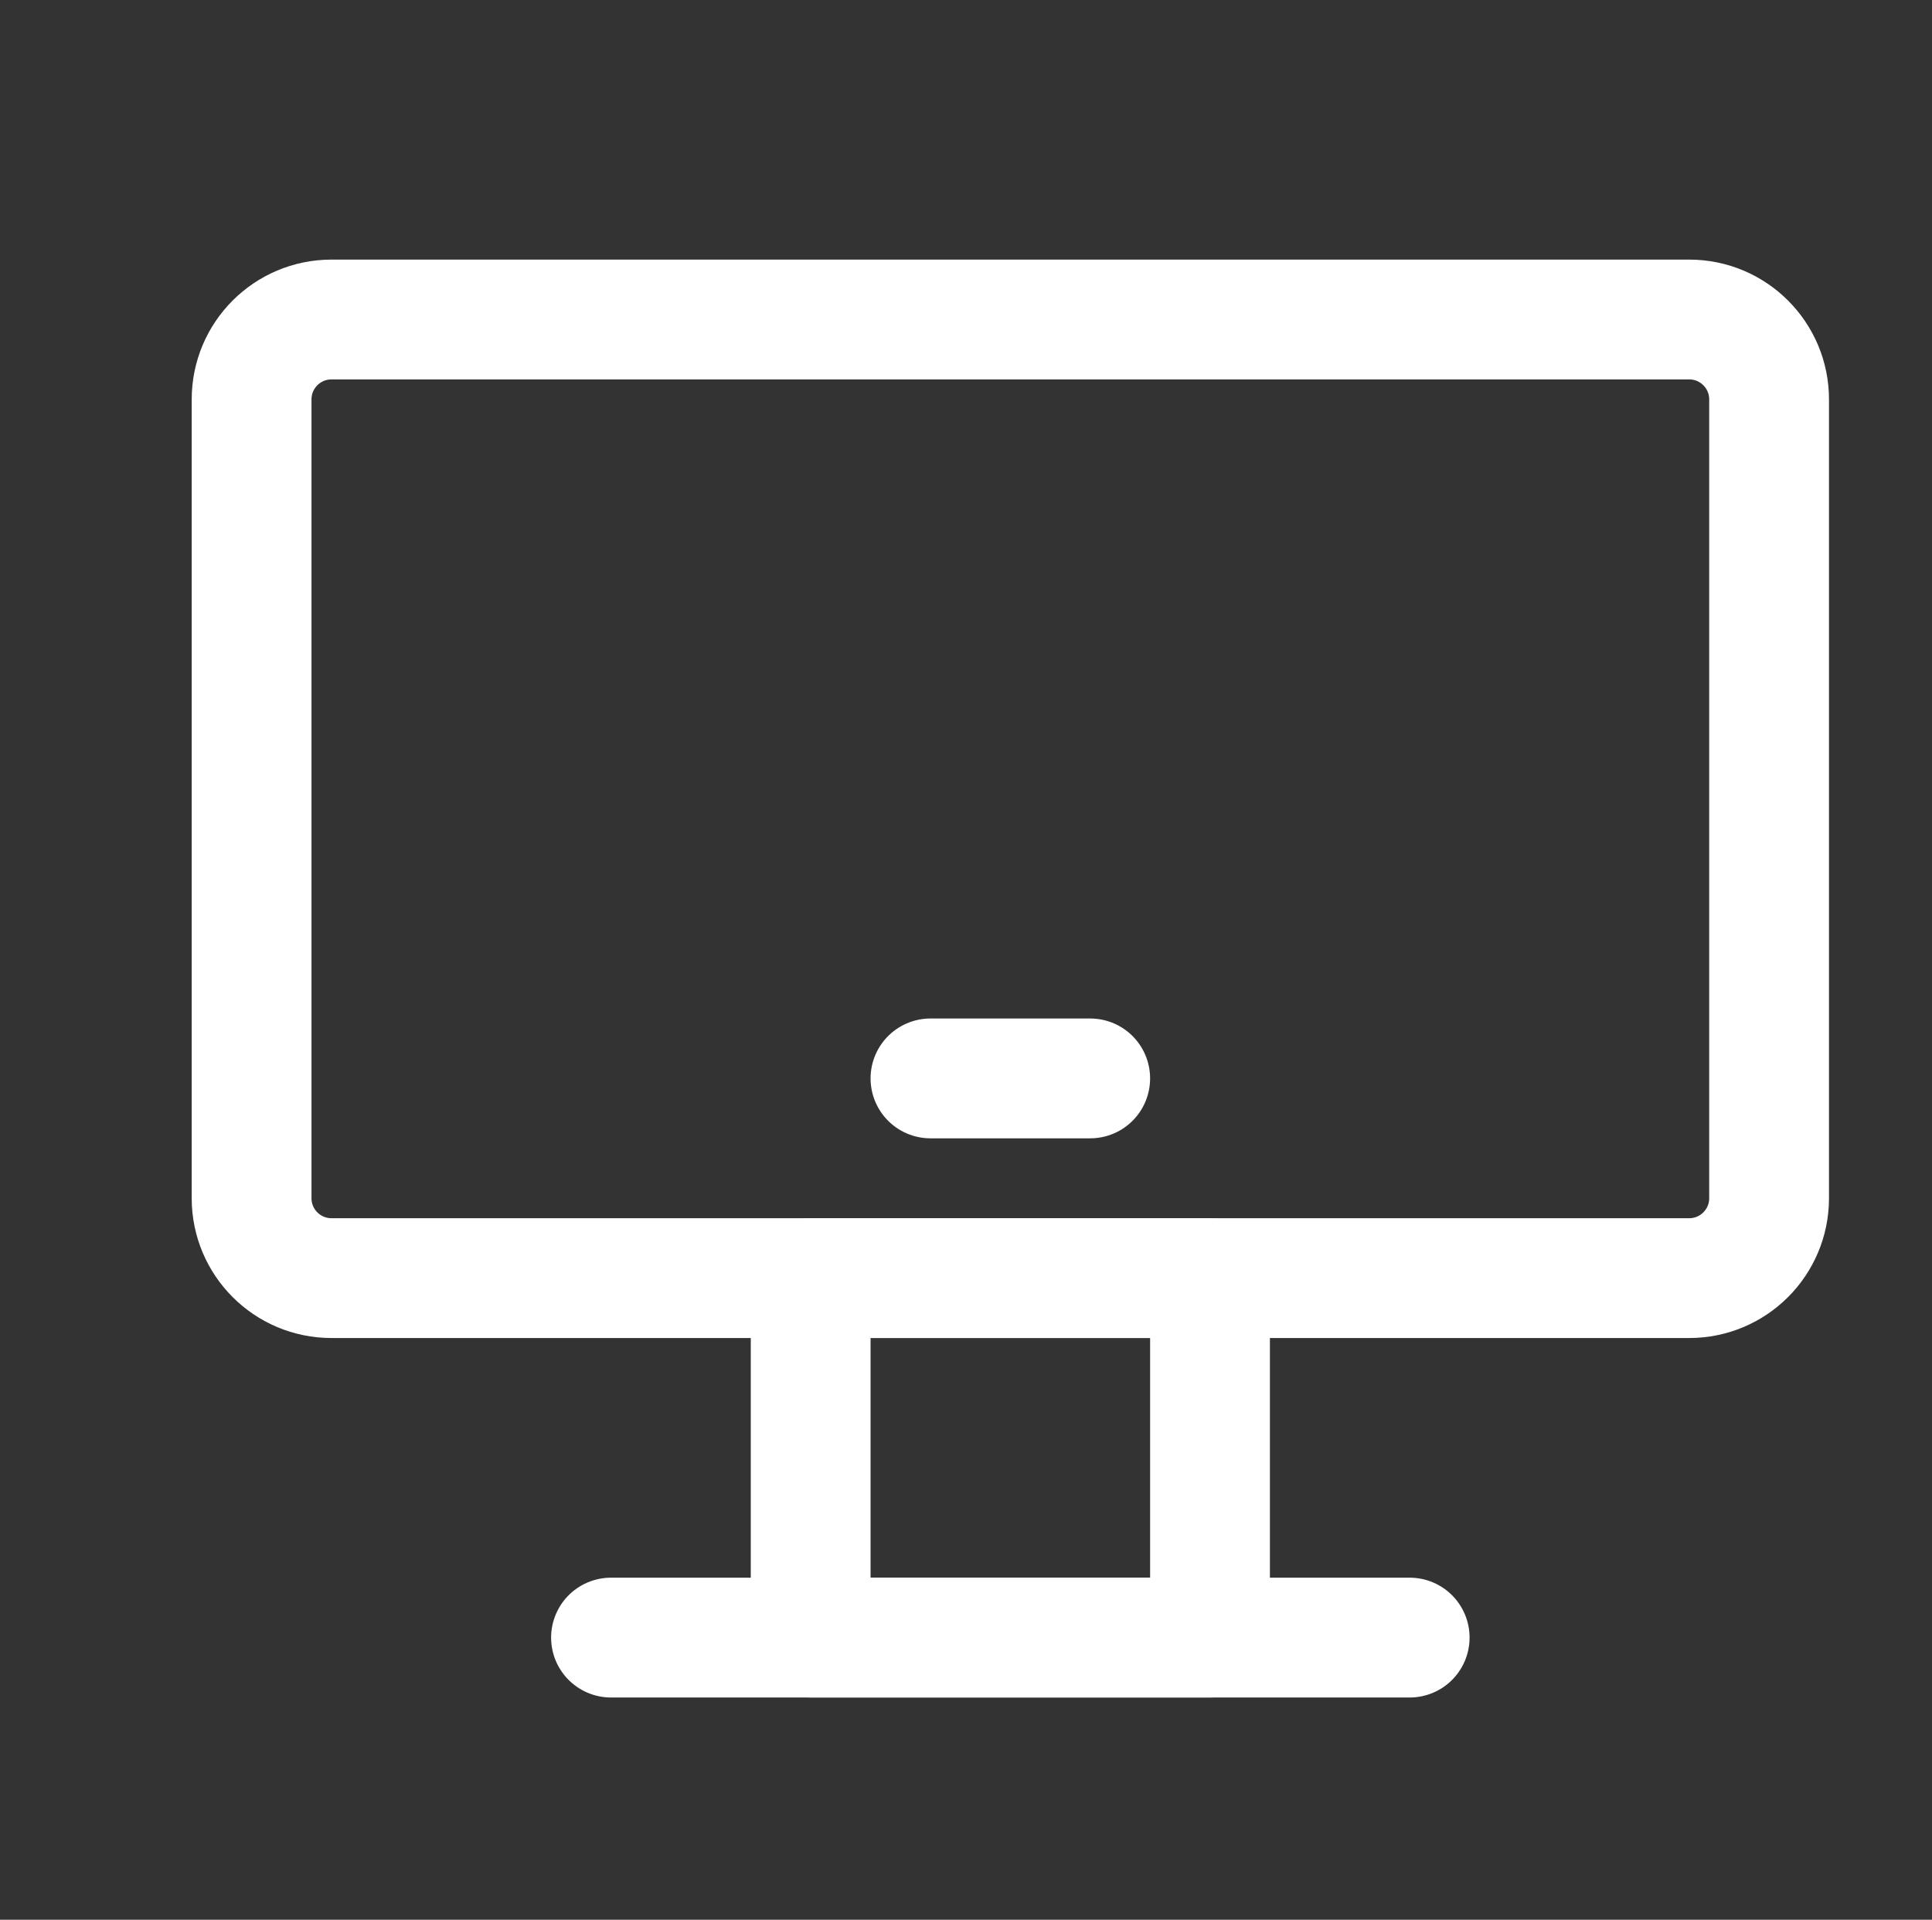
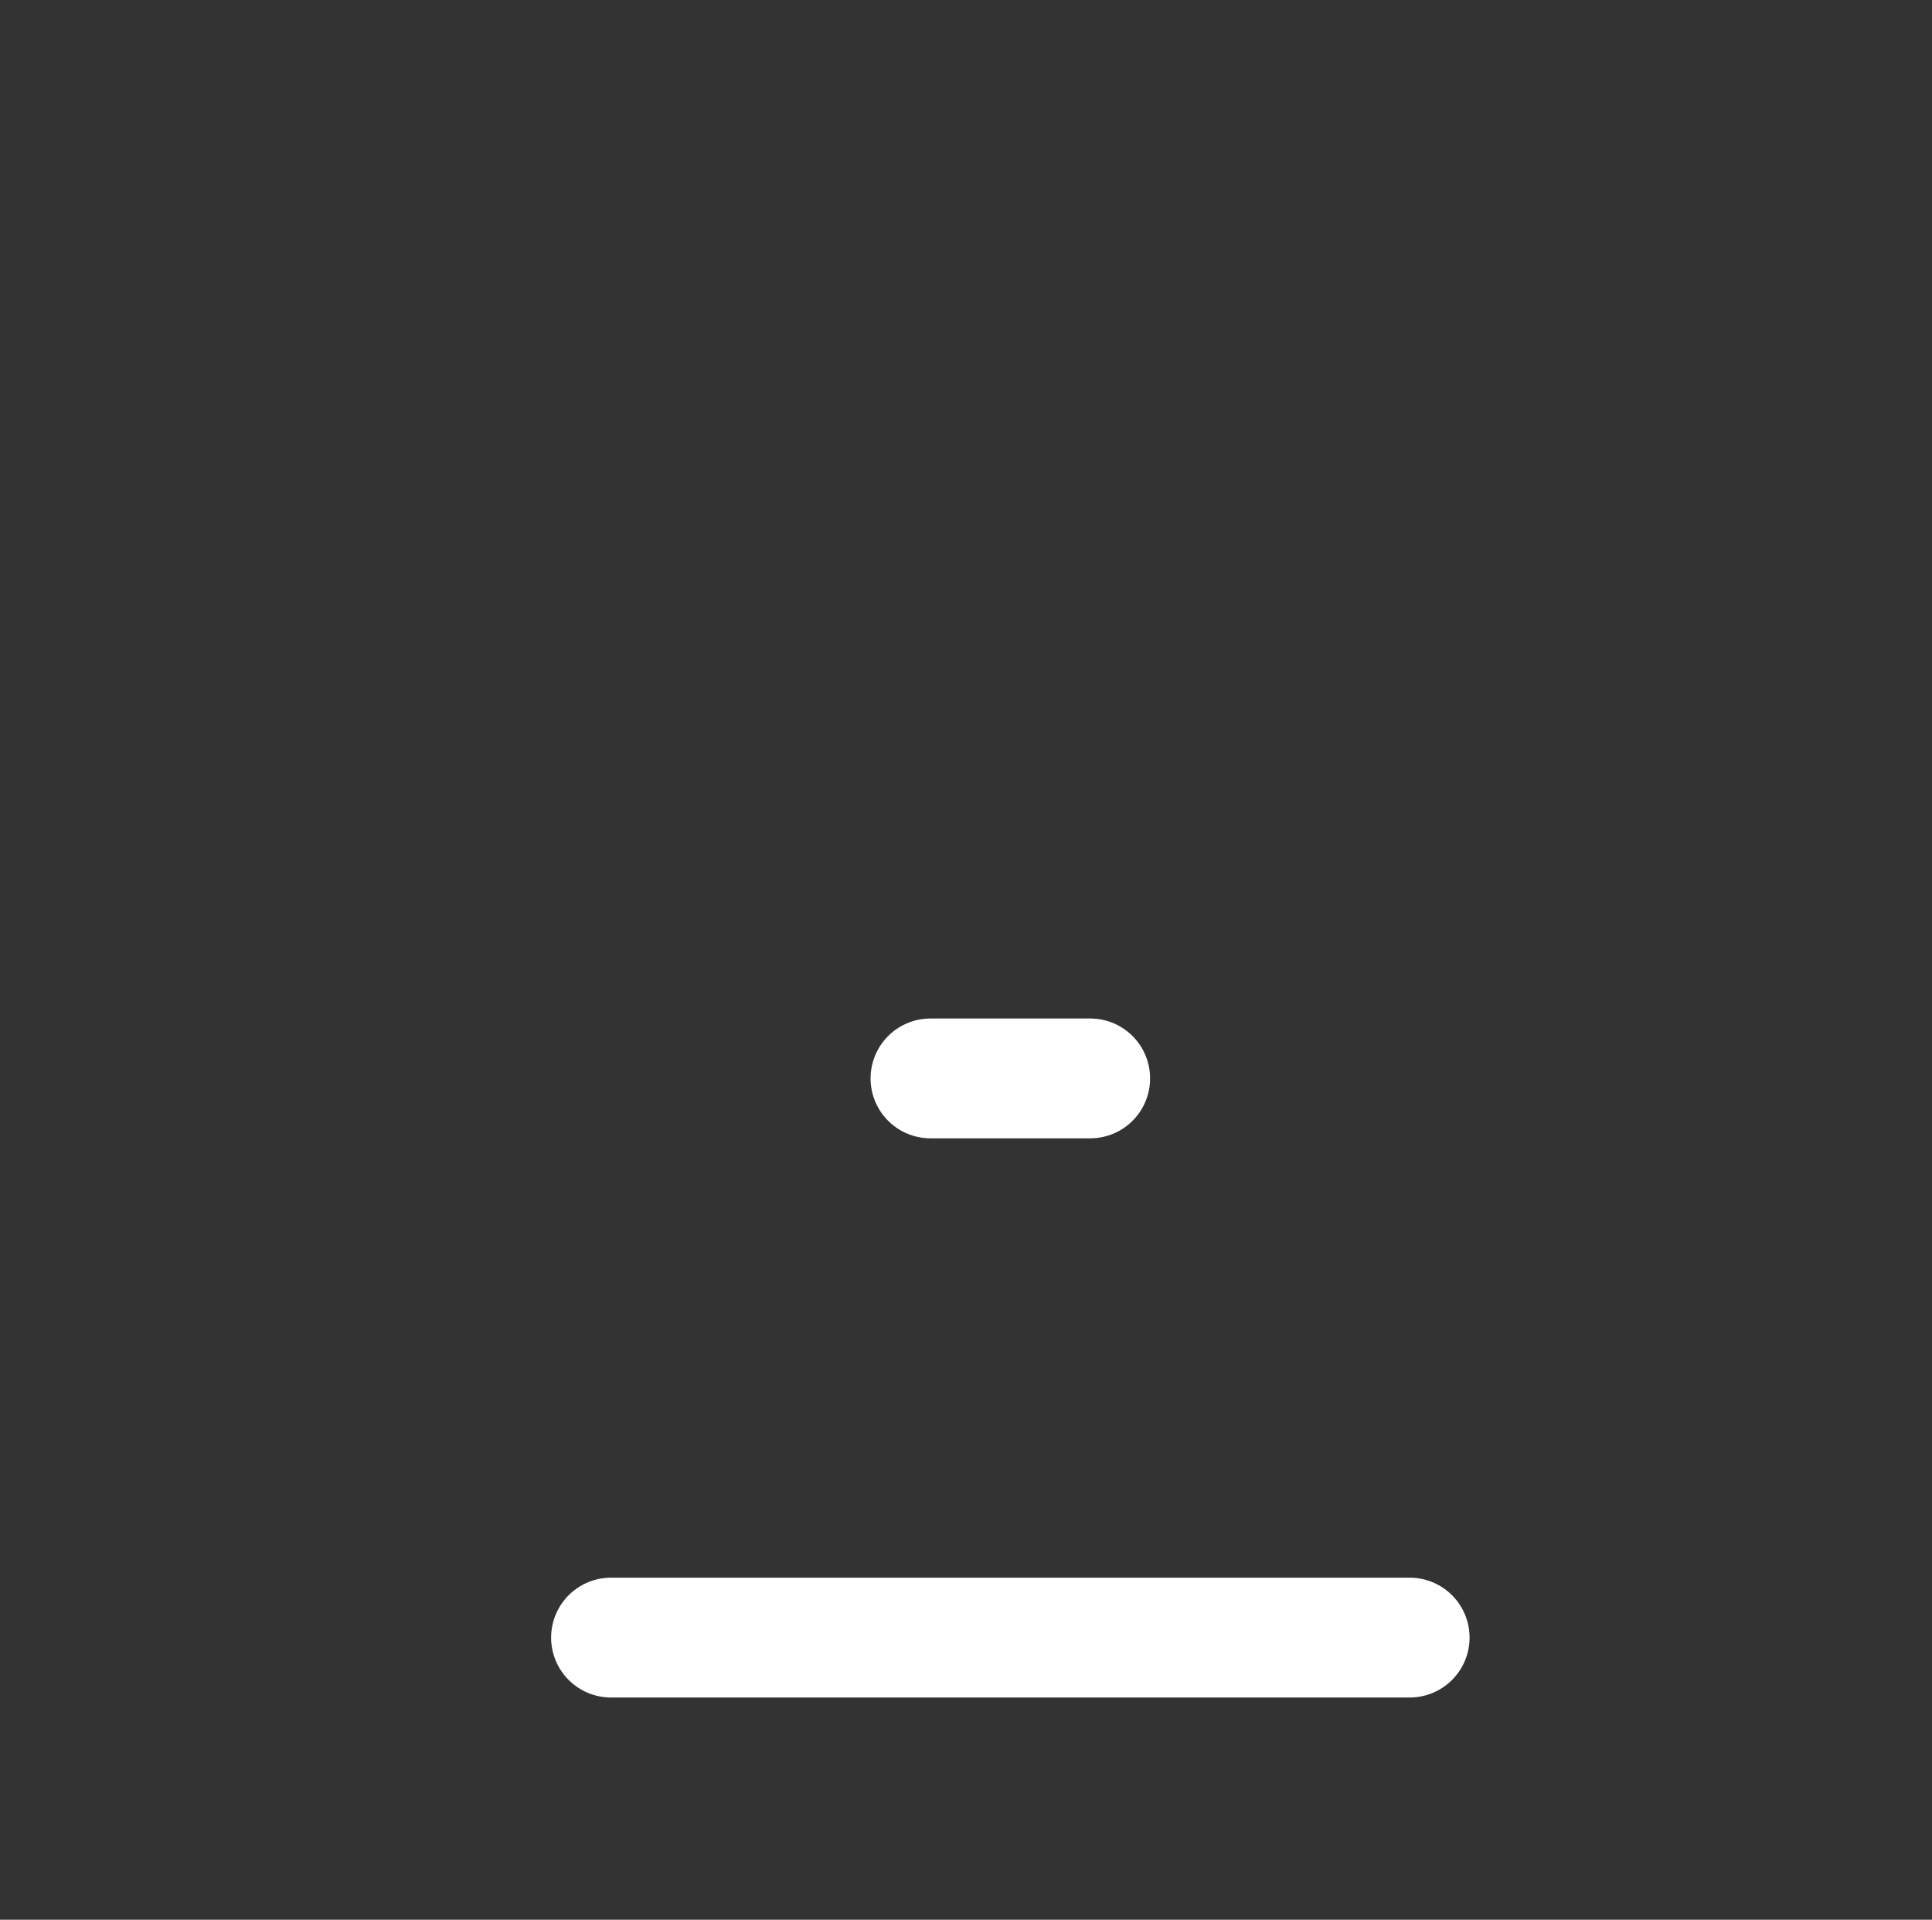
<svg xmlns="http://www.w3.org/2000/svg" width="153" height="152" viewBox="0 0 153 152" fill="none">
  <rect x="0" y="0" width="153" height="152" fill="#333333" stroke="none" />
-   <path d="M95.824 101.198H64.199V129.66H95.824V101.198Z" stroke="white" stroke-width="9.487" stroke-linecap="round" stroke-linejoin="round" />
-   <path d="M133.774 25.298H26.25C22.757 25.298 19.925 28.13 19.925 31.623V94.873C19.925 98.366 22.757 101.198 26.25 101.198H133.774C137.267 101.198 140.099 98.366 140.099 94.873V31.623C140.099 28.13 137.267 25.298 133.774 25.298Z" stroke="white" stroke-width="9.487" />
  <path d="M73.686 85.386H86.336" stroke="white" stroke-width="9.487" stroke-linecap="round" stroke-linejoin="round" />
  <path d="M48.387 129.66H111.636" stroke="white" stroke-width="9.487" stroke-linecap="round" stroke-linejoin="round" />
</svg>